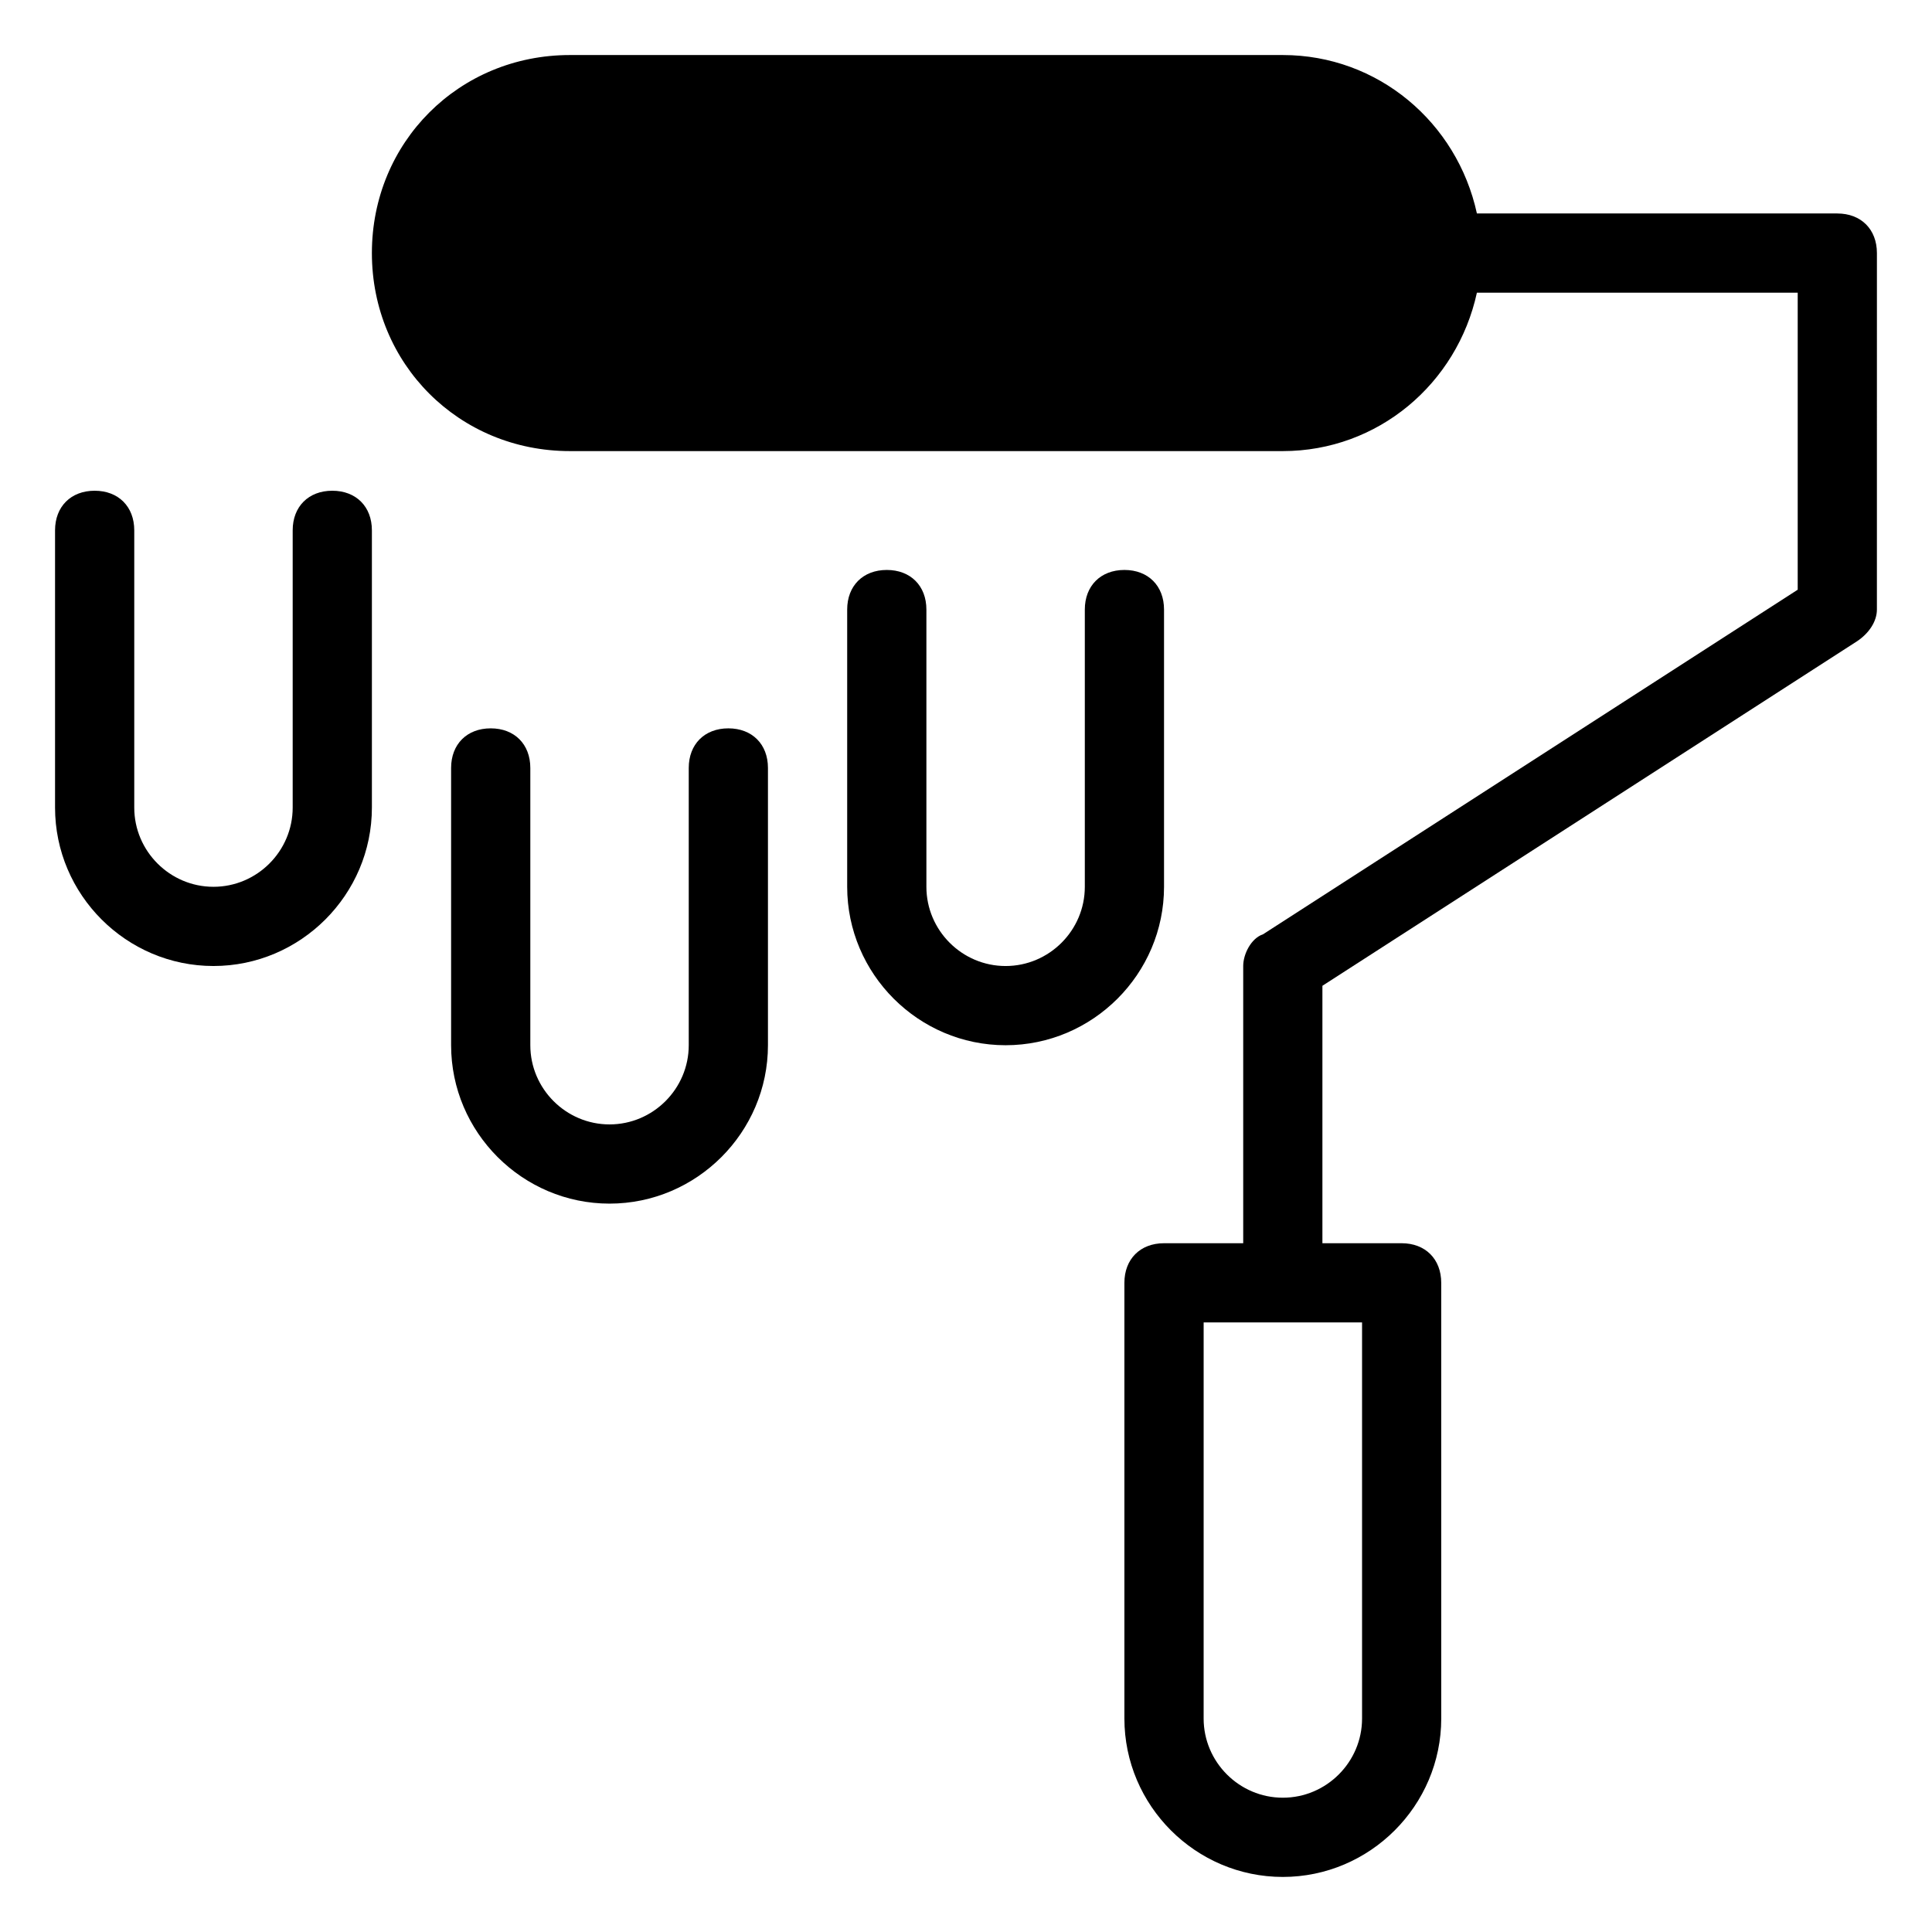
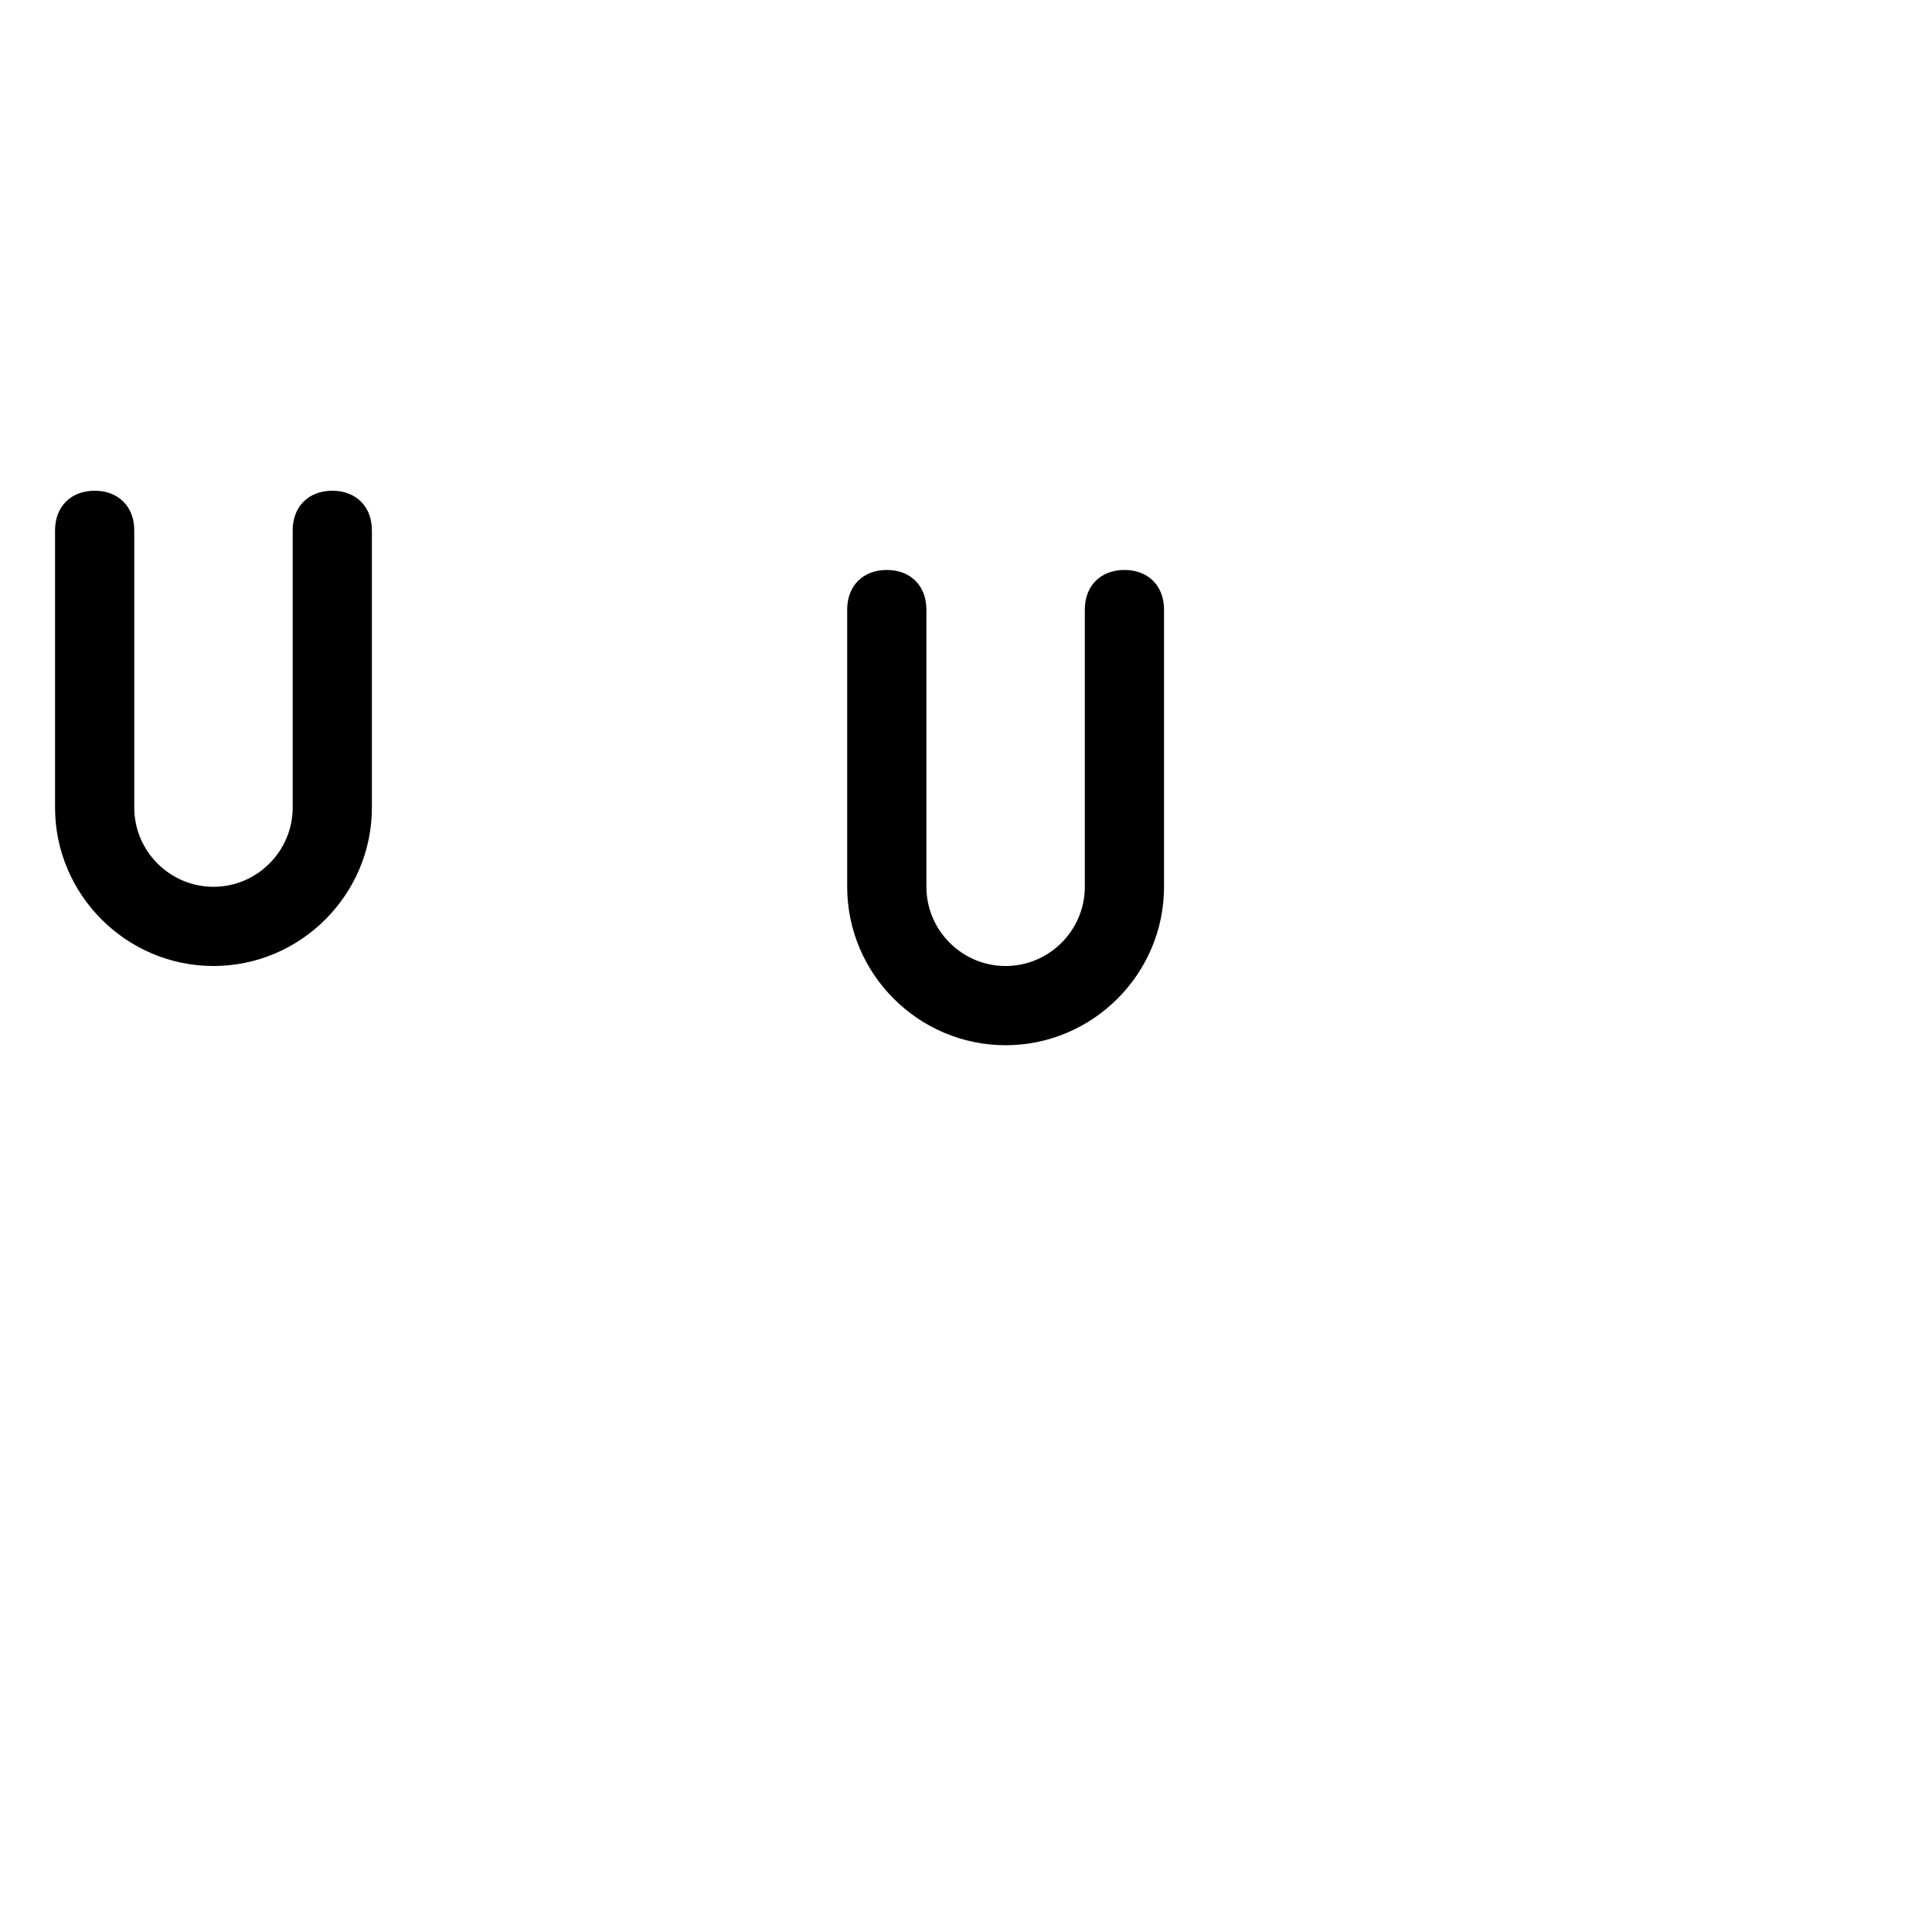
<svg xmlns="http://www.w3.org/2000/svg" fill="#000000" width="800px" height="800px" version="1.1" viewBox="144 144 512 512">
  <g>
-     <path d="m630.91 200.57h-95.516c-5.246-24.141-26.238-41.984-51.43-41.984h-188.93c-29.391 0-52.48 23.09-52.48 52.48 0 29.391 23.09 52.48 52.48 52.48h188.93c25.191 0 46.184-17.844 51.43-41.984h85.016v78.719l-141.7 91.316c-3.148 1.051-5.246 5.25-5.246 8.398v73.473h-20.992c-6.297 0-10.496 4.199-10.496 10.496v115.46c0 23.09 18.895 41.984 41.984 41.984s41.984-18.895 41.984-41.984l-0.004-115.46c0-6.297-4.199-10.496-10.496-10.496h-20.992v-68.223l141.7-91.316c3.148-2.098 5.246-5.246 5.246-8.398l0.004-94.461c0-6.297-4.199-10.496-10.496-10.496zm-125.95 293.89v104.96c0 11.547-9.445 20.992-20.992 20.992s-20.992-9.445-20.992-20.992l0.004-104.96z" />
    <path d="m232.06 274.05c-6.297 0-10.496 4.199-10.496 10.496v73.473c0 11.547-9.445 20.992-20.992 20.992s-20.992-9.445-20.992-20.992v-73.473c0-6.297-4.199-10.496-10.496-10.496-6.297 0-10.496 4.199-10.496 10.496v73.473c0 23.09 18.895 41.984 41.984 41.984 23.09 0 41.984-18.895 41.984-41.984v-73.473c0-6.297-4.199-10.496-10.496-10.496z" />
-     <path d="m337.02 337.02c-6.297 0-10.496 4.199-10.496 10.496v73.473c0 11.547-9.445 20.992-20.992 20.992s-20.992-9.445-20.992-20.992v-73.473c0-6.297-4.199-10.496-10.496-10.496s-10.496 4.199-10.496 10.496v73.473c0 23.09 18.895 41.984 41.984 41.984s41.984-18.895 41.984-41.984v-73.473c0-6.297-4.199-10.496-10.496-10.496z" />
    <path d="m452.48 305.54c0-6.297-4.199-10.496-10.496-10.496s-10.496 4.199-10.496 10.496v73.473c0 11.547-9.445 20.992-20.992 20.992s-20.992-9.445-20.992-20.992v-73.473c0-6.297-4.199-10.496-10.496-10.496-6.297 0-10.496 4.199-10.496 10.496v73.473c0 23.09 18.895 41.984 41.984 41.984s41.984-18.895 41.984-41.984z" />
  </g>
</svg>